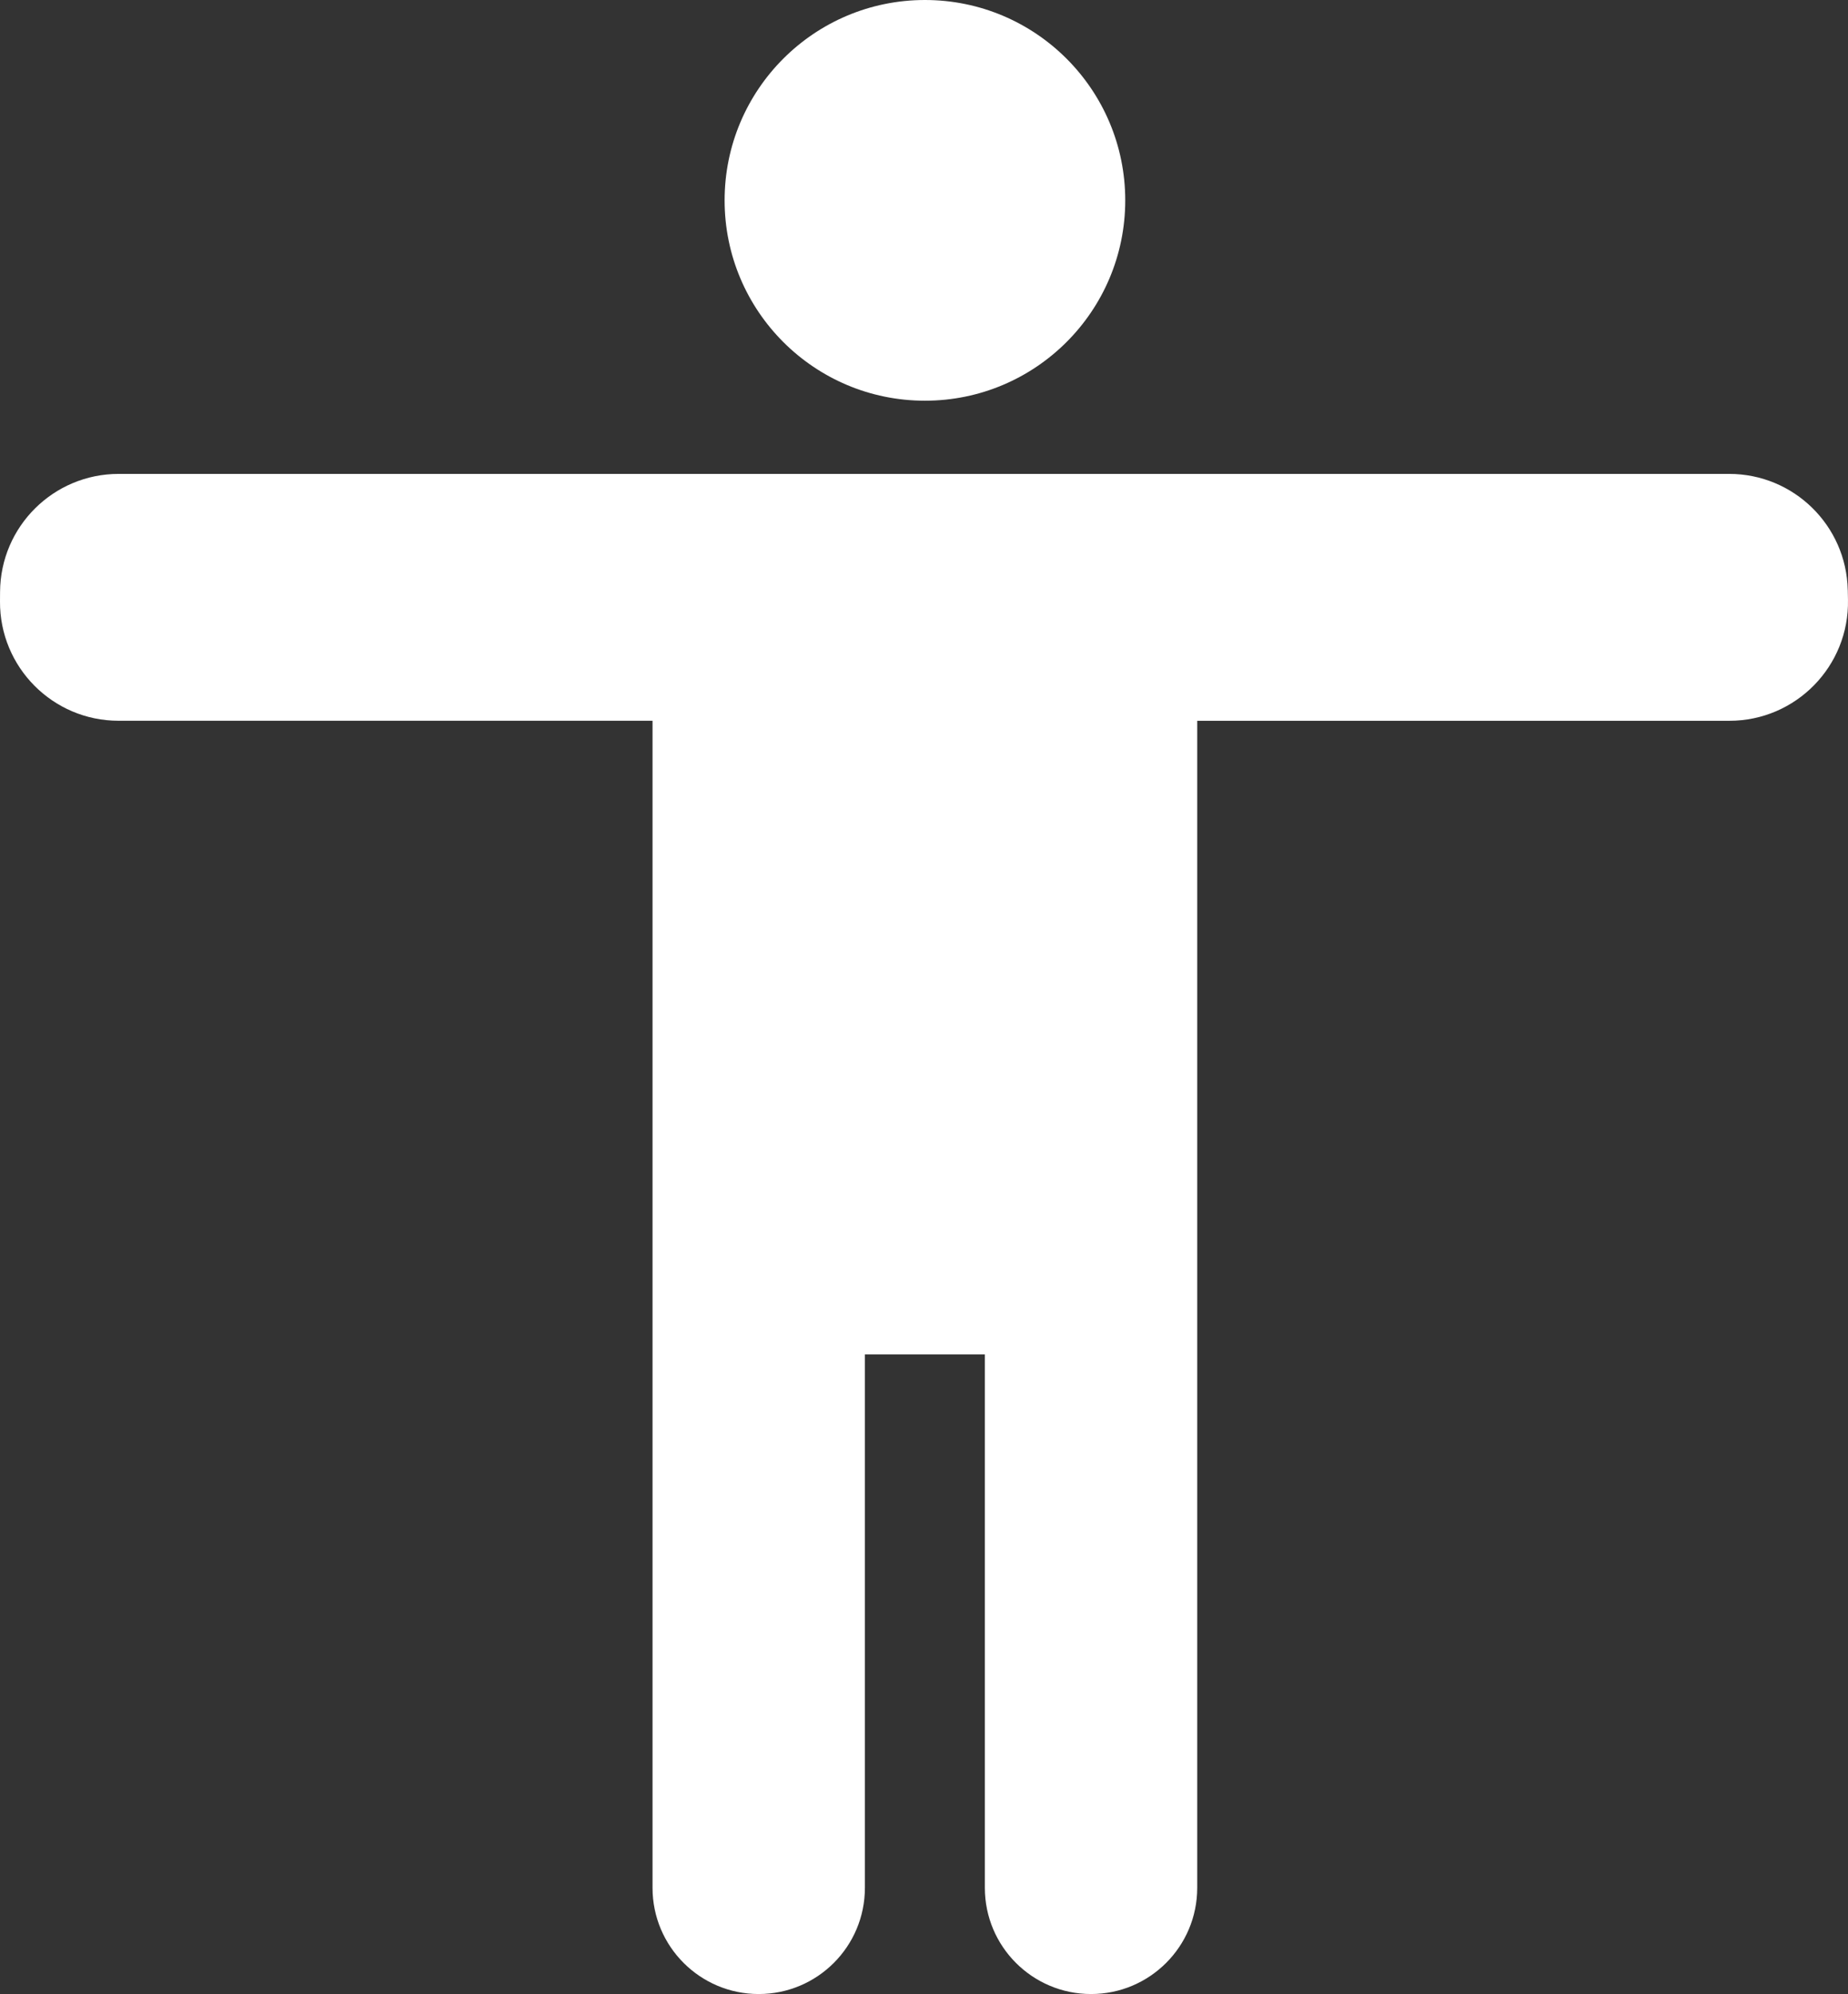
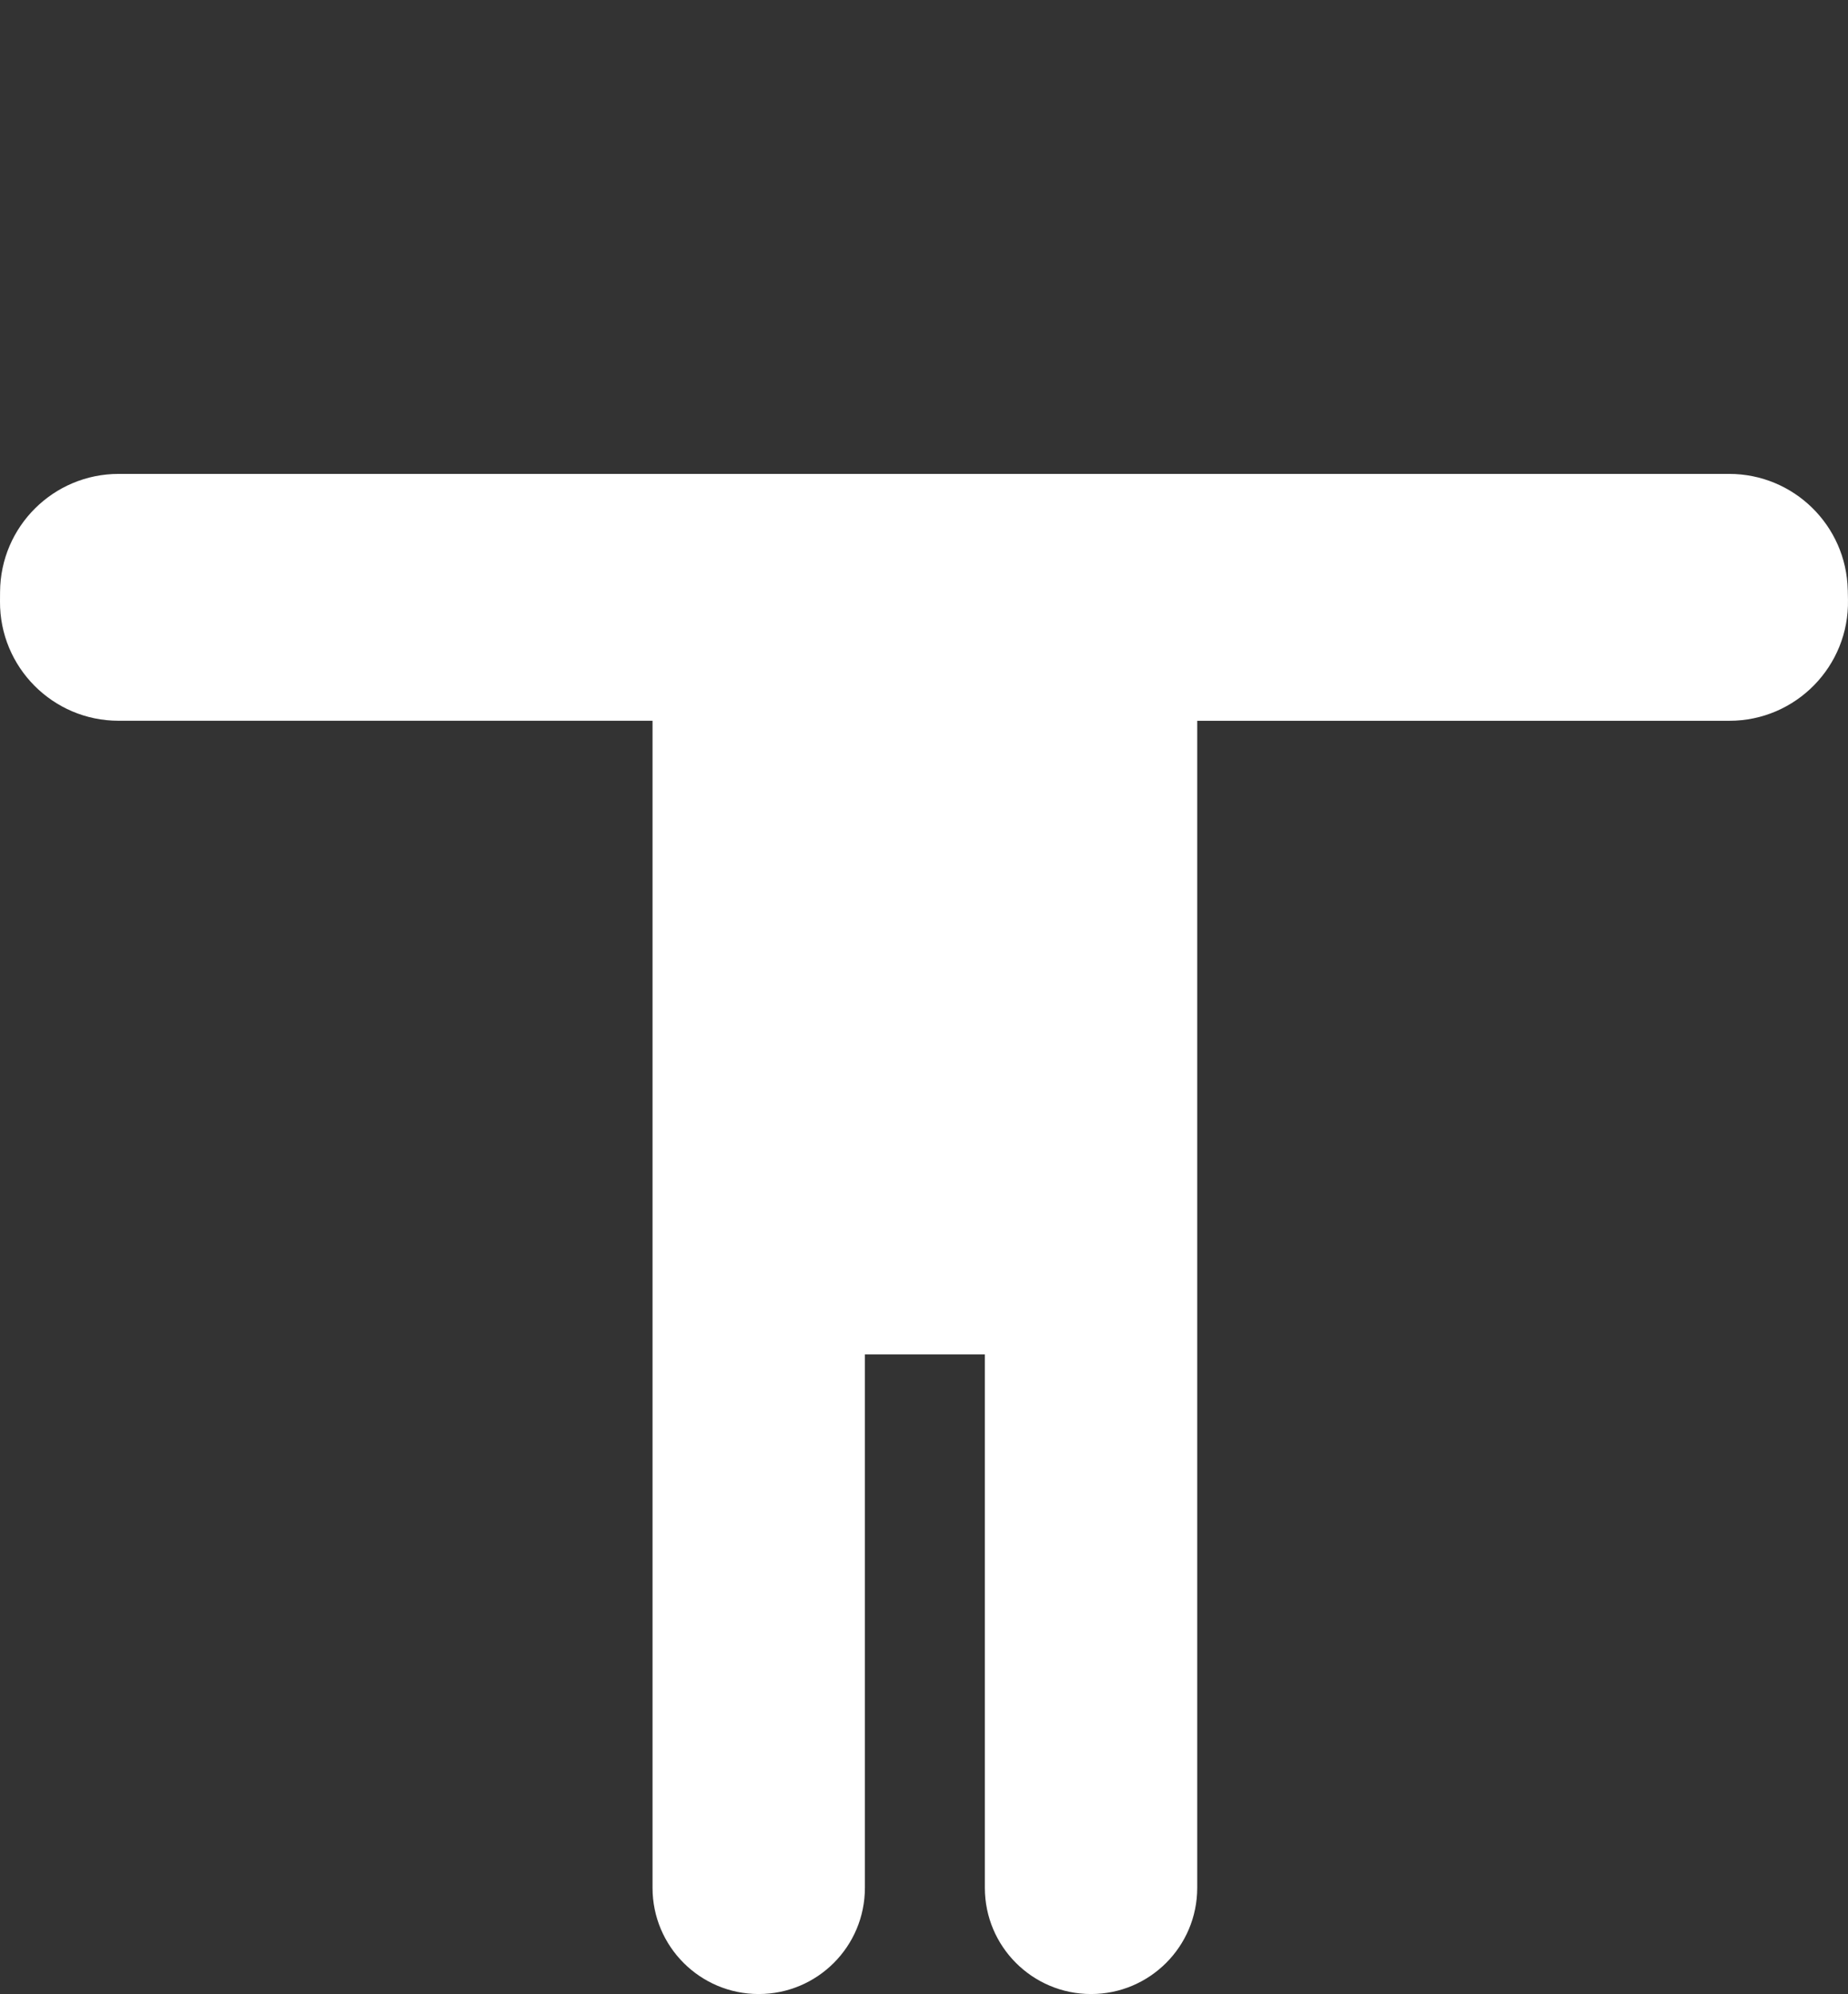
<svg xmlns="http://www.w3.org/2000/svg" id="Capa_2" viewBox="0 0 588.95 635.37">
  <rect x="0" y="0" width="588.95" height="635.37" fill="#333333" stroke="none" />
  <defs>
    <style>.cls-1{fill:#fff;}</style>
  </defs>
  <g id="Capa_2-2">
    <g id="Capa_2-2">
      <g>
-         <circle class="cls-1" cx="294.77" cy="63.84" r="63.84" />
        <path class="cls-1" d="M588.87,188.01c-.43-20.56-17.22-37.01-37.79-37.01H37.82C17.03,151,.15,167.79,.02,188.57l-.02,3.07c-.12,20.96,16.84,38.02,37.79,38.02H207.96v371.87c0,18.69,15.15,33.84,33.84,33.84s33.84-15.15,33.84-33.84v-169.95h38.23v169.95c0,18.69,15.15,33.84,33.84,33.84s33.84-15.15,33.84-33.84V229.67h169.6c21.18,0,38.23-17.41,37.79-38.59l-.06-3.07h-.01Z" />
      </g>
    </g>
  </g>
</svg>